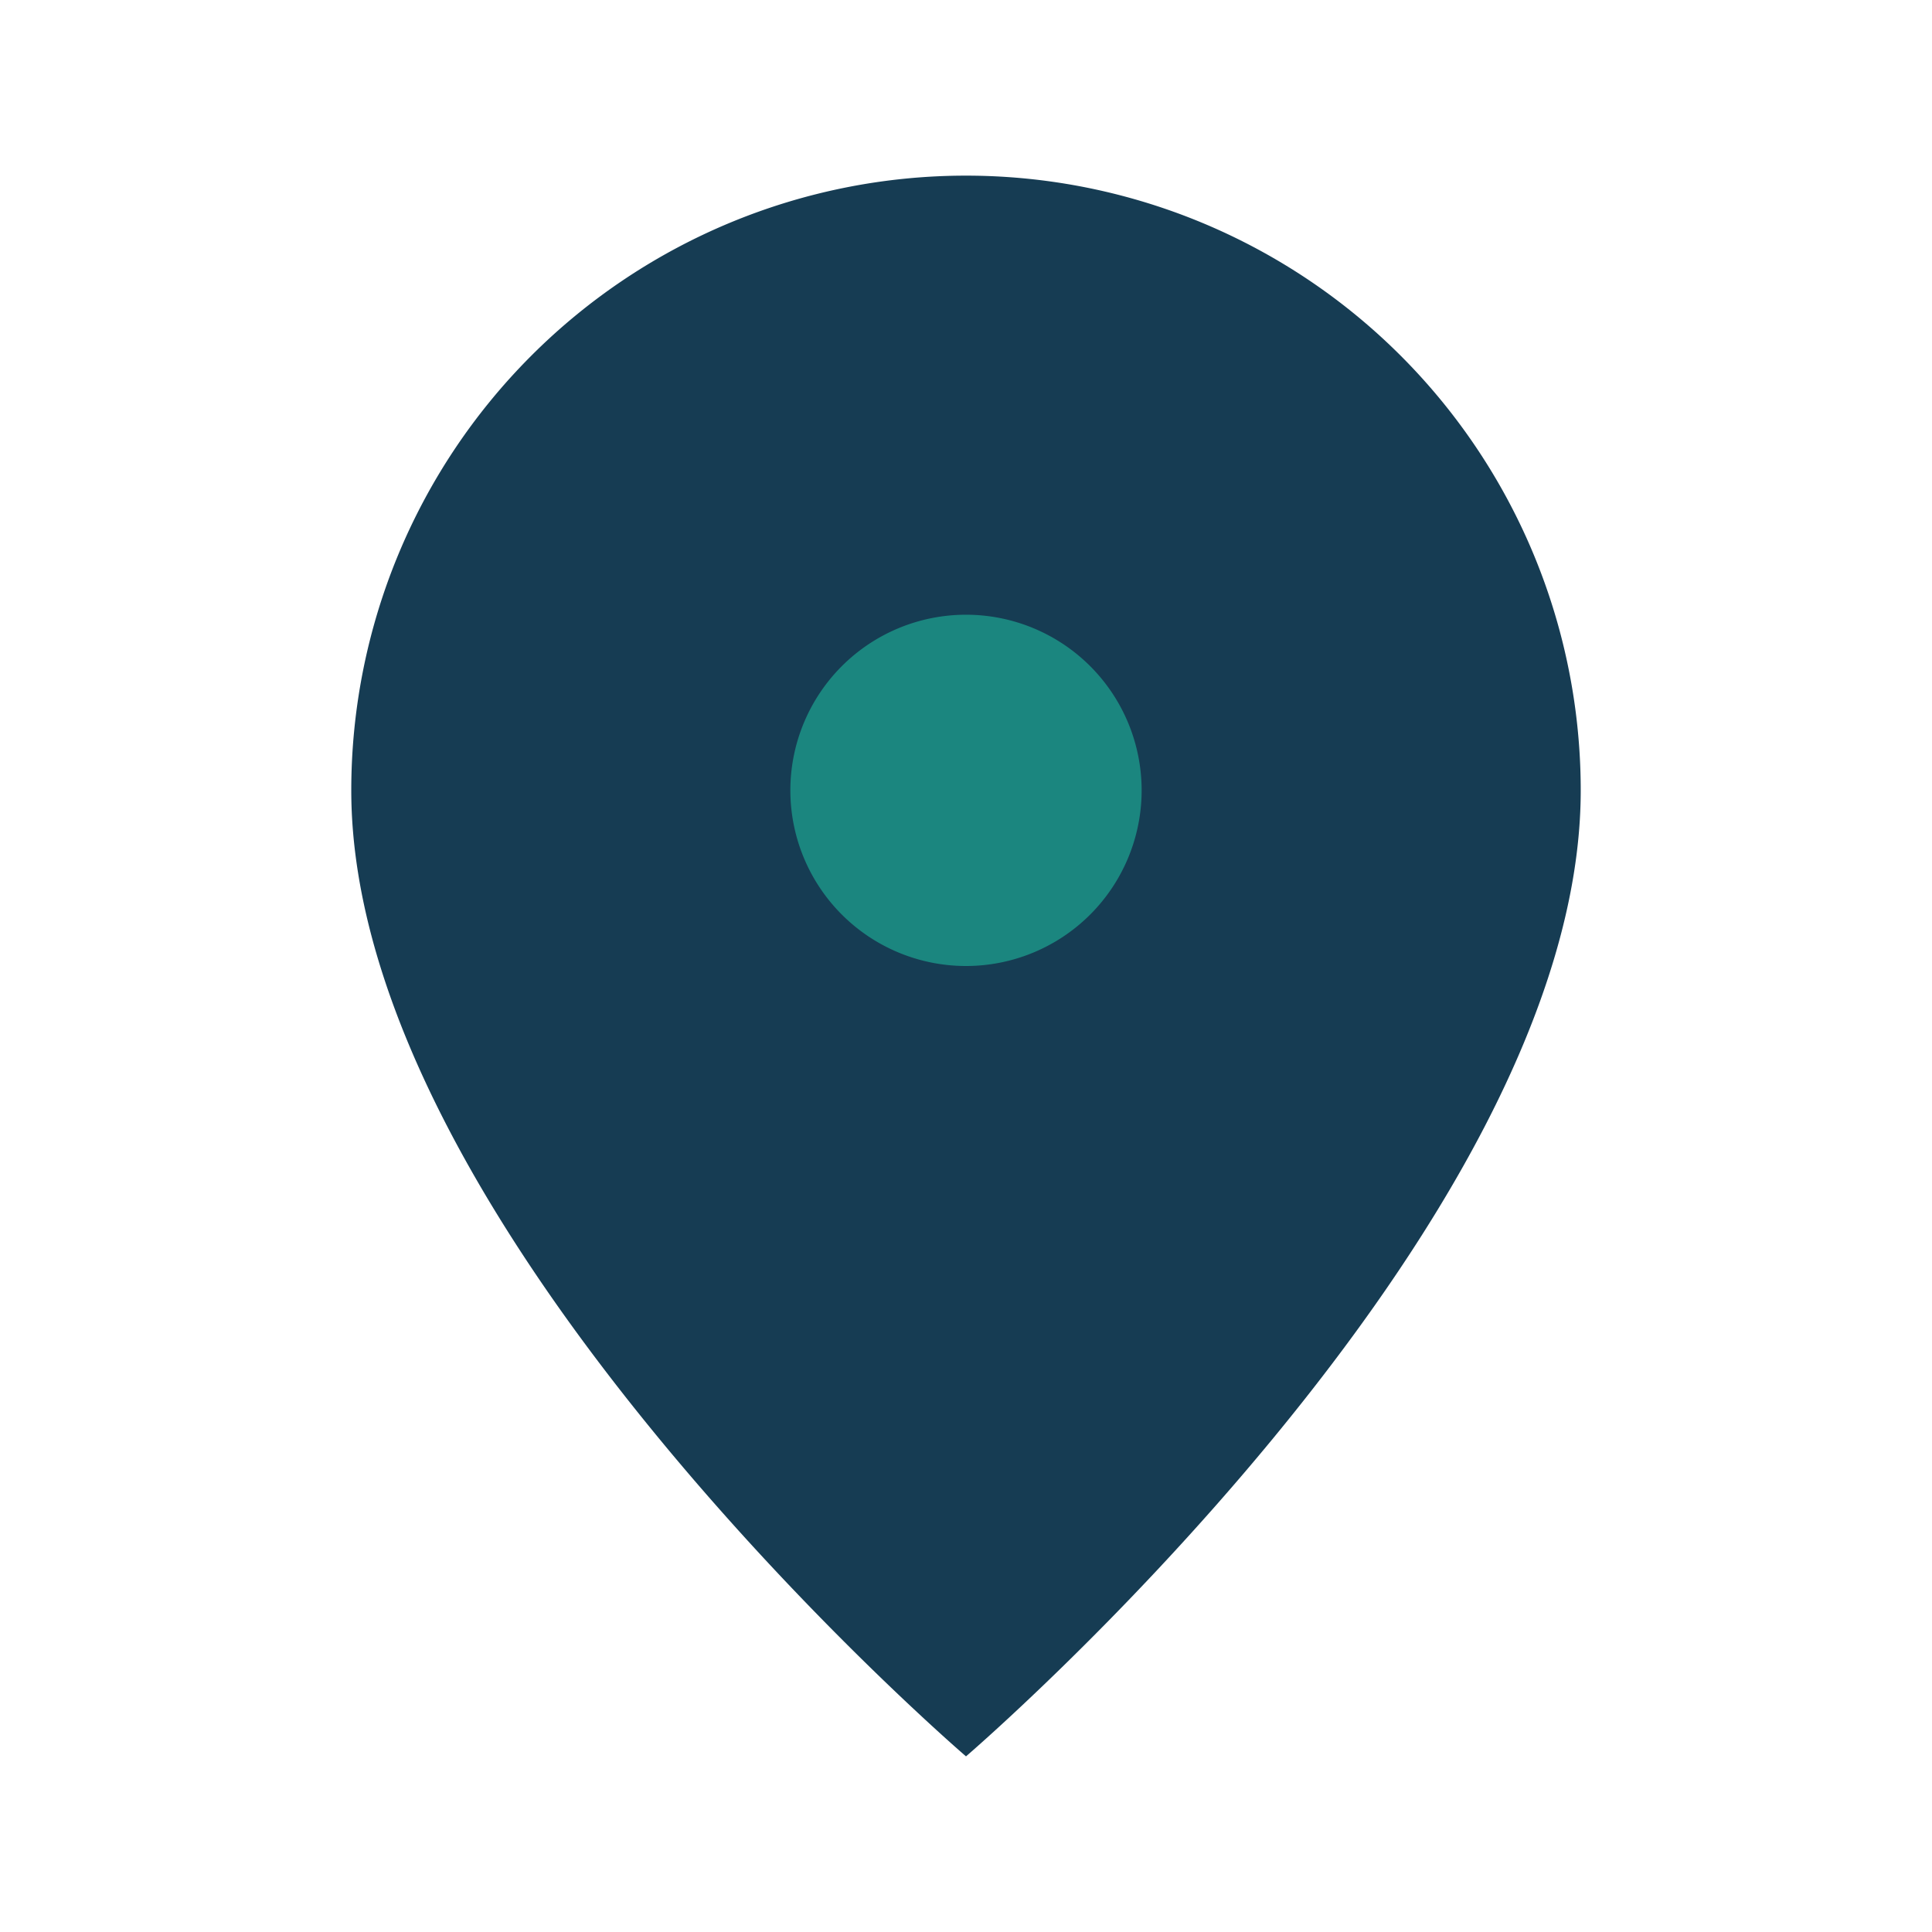
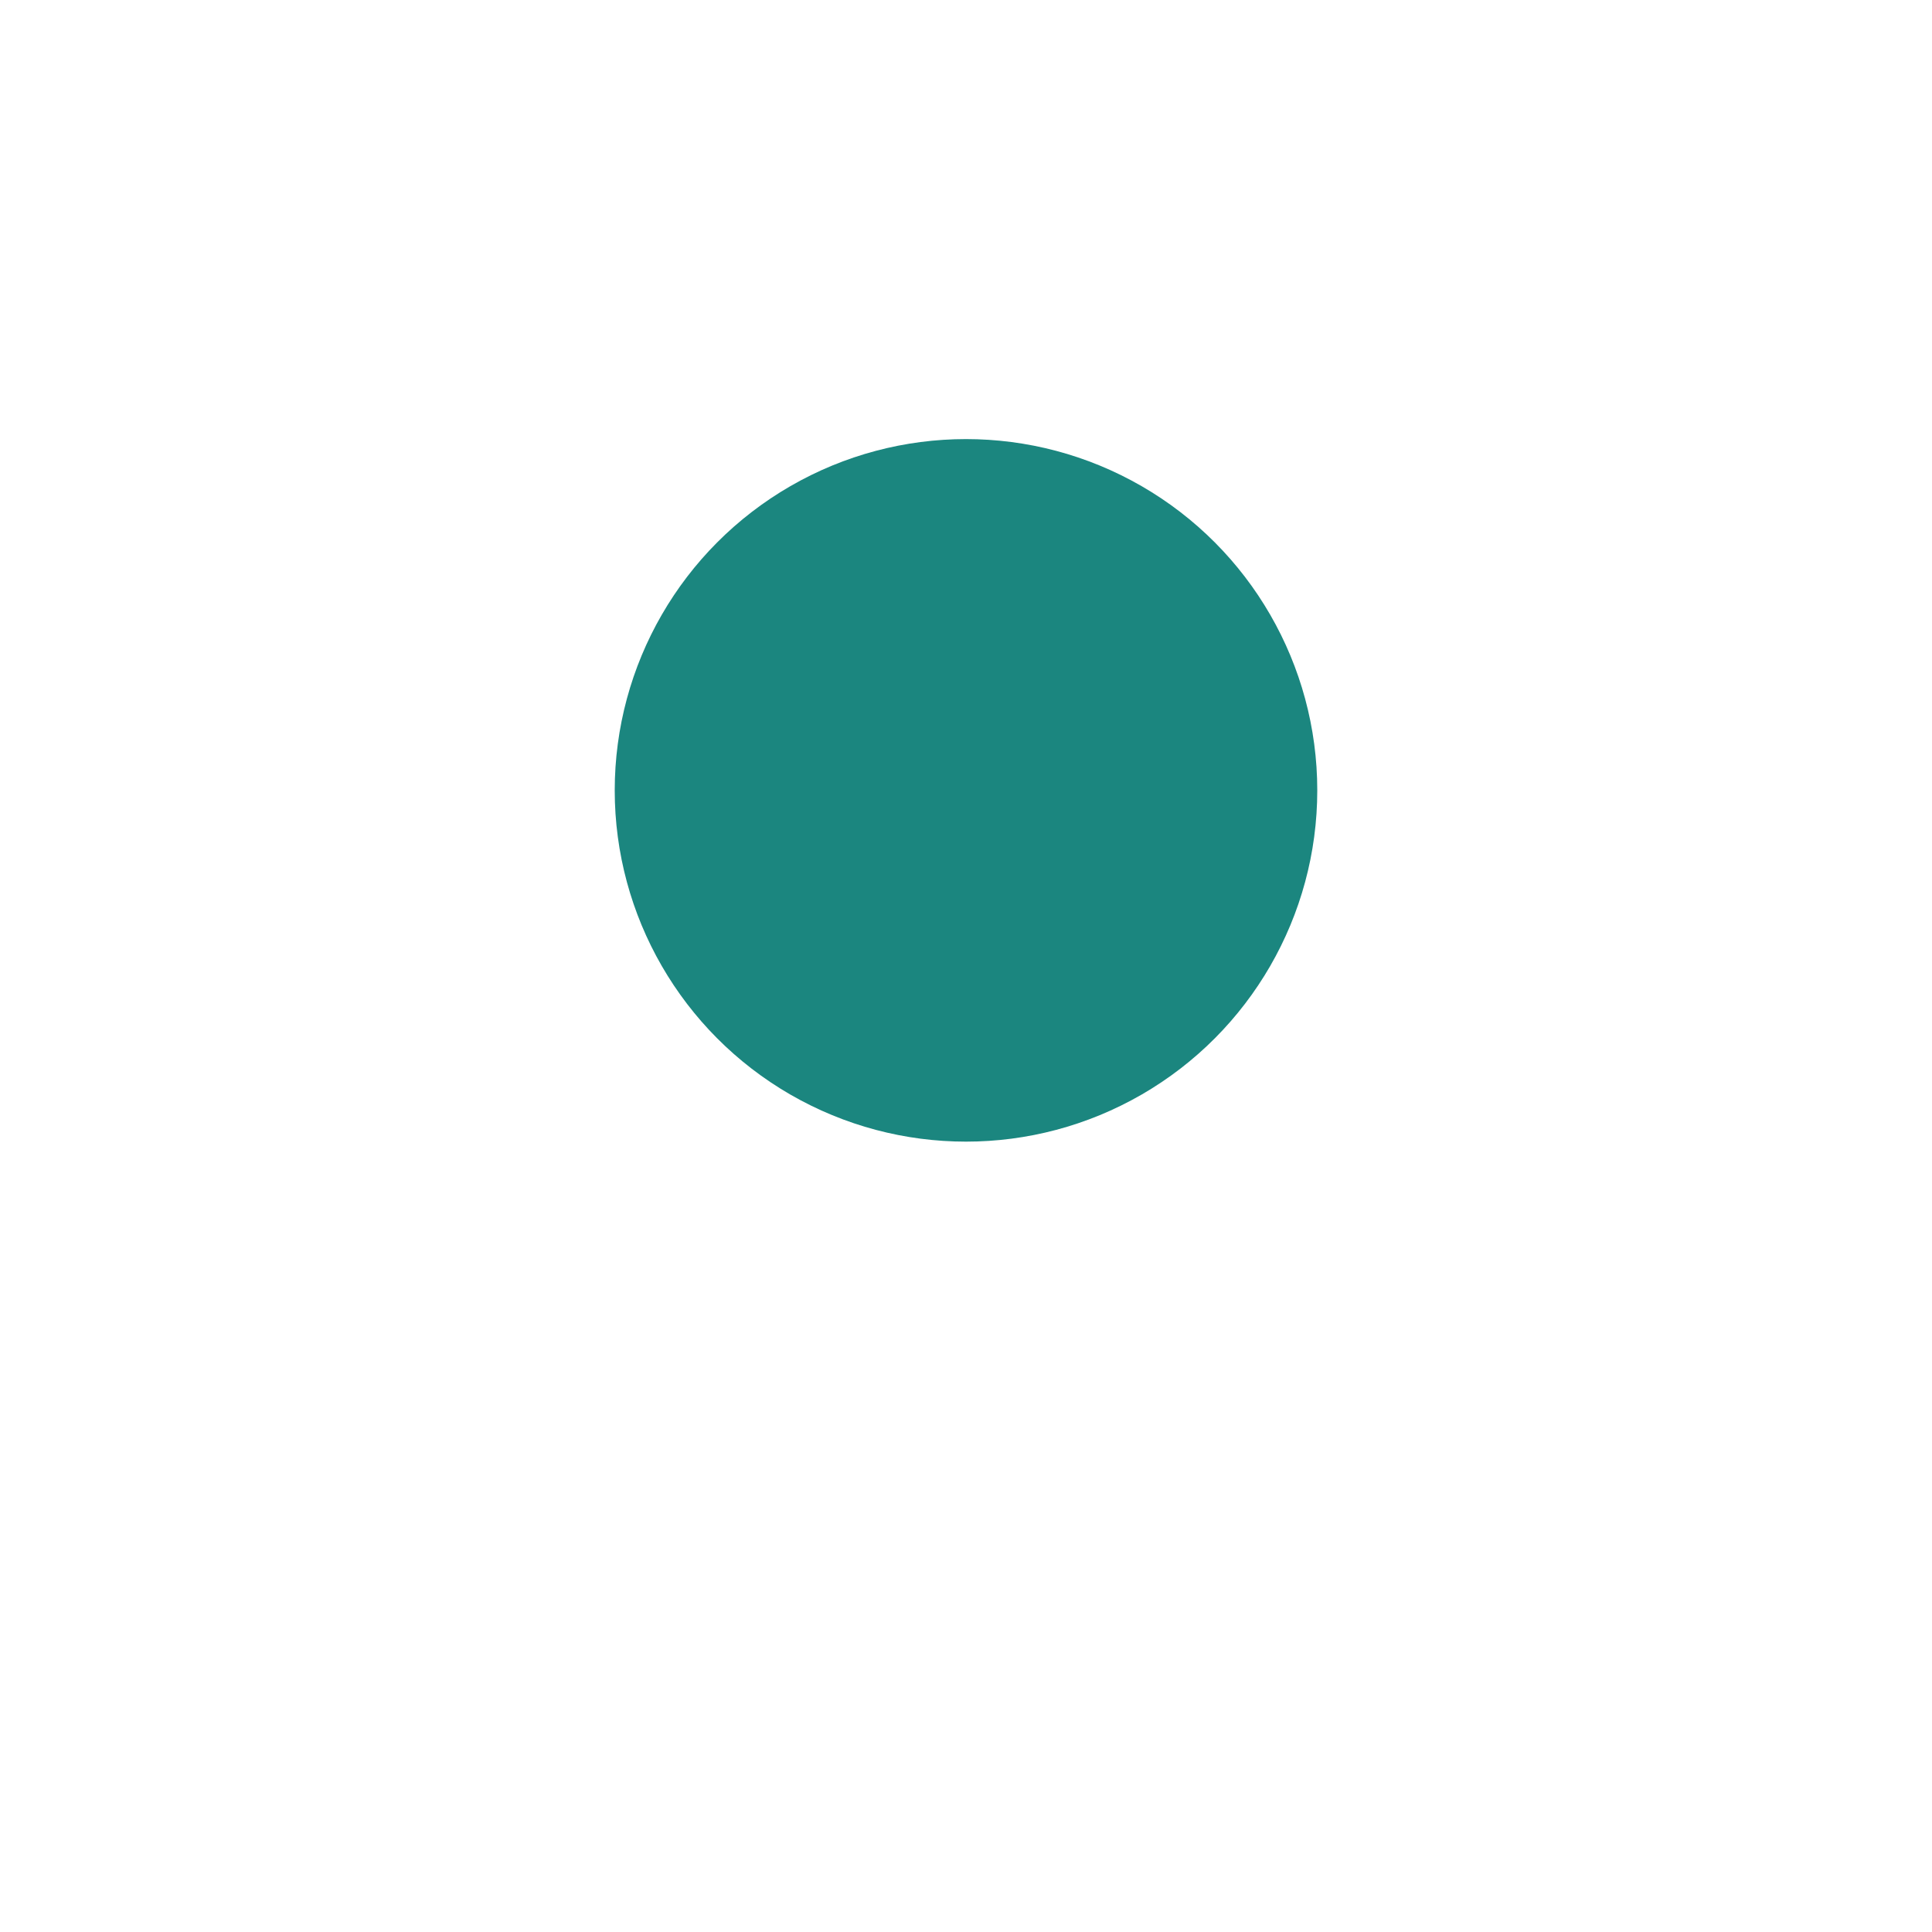
<svg xmlns="http://www.w3.org/2000/svg" width="22" height="22" viewBox="0 0 22 22">
  <circle cx="11" cy="9" r="4" fill="#1B867F" />
-   <path d="M11 2a7 7 0 0 0-7 7c0 5 7 11 7 11s7-6 7-11a7 7 0 0 0-7-7zm0 9a2 2 0 1 1 0-4 2 2 0 0 1 0 4z" fill="#163C53" />
</svg>